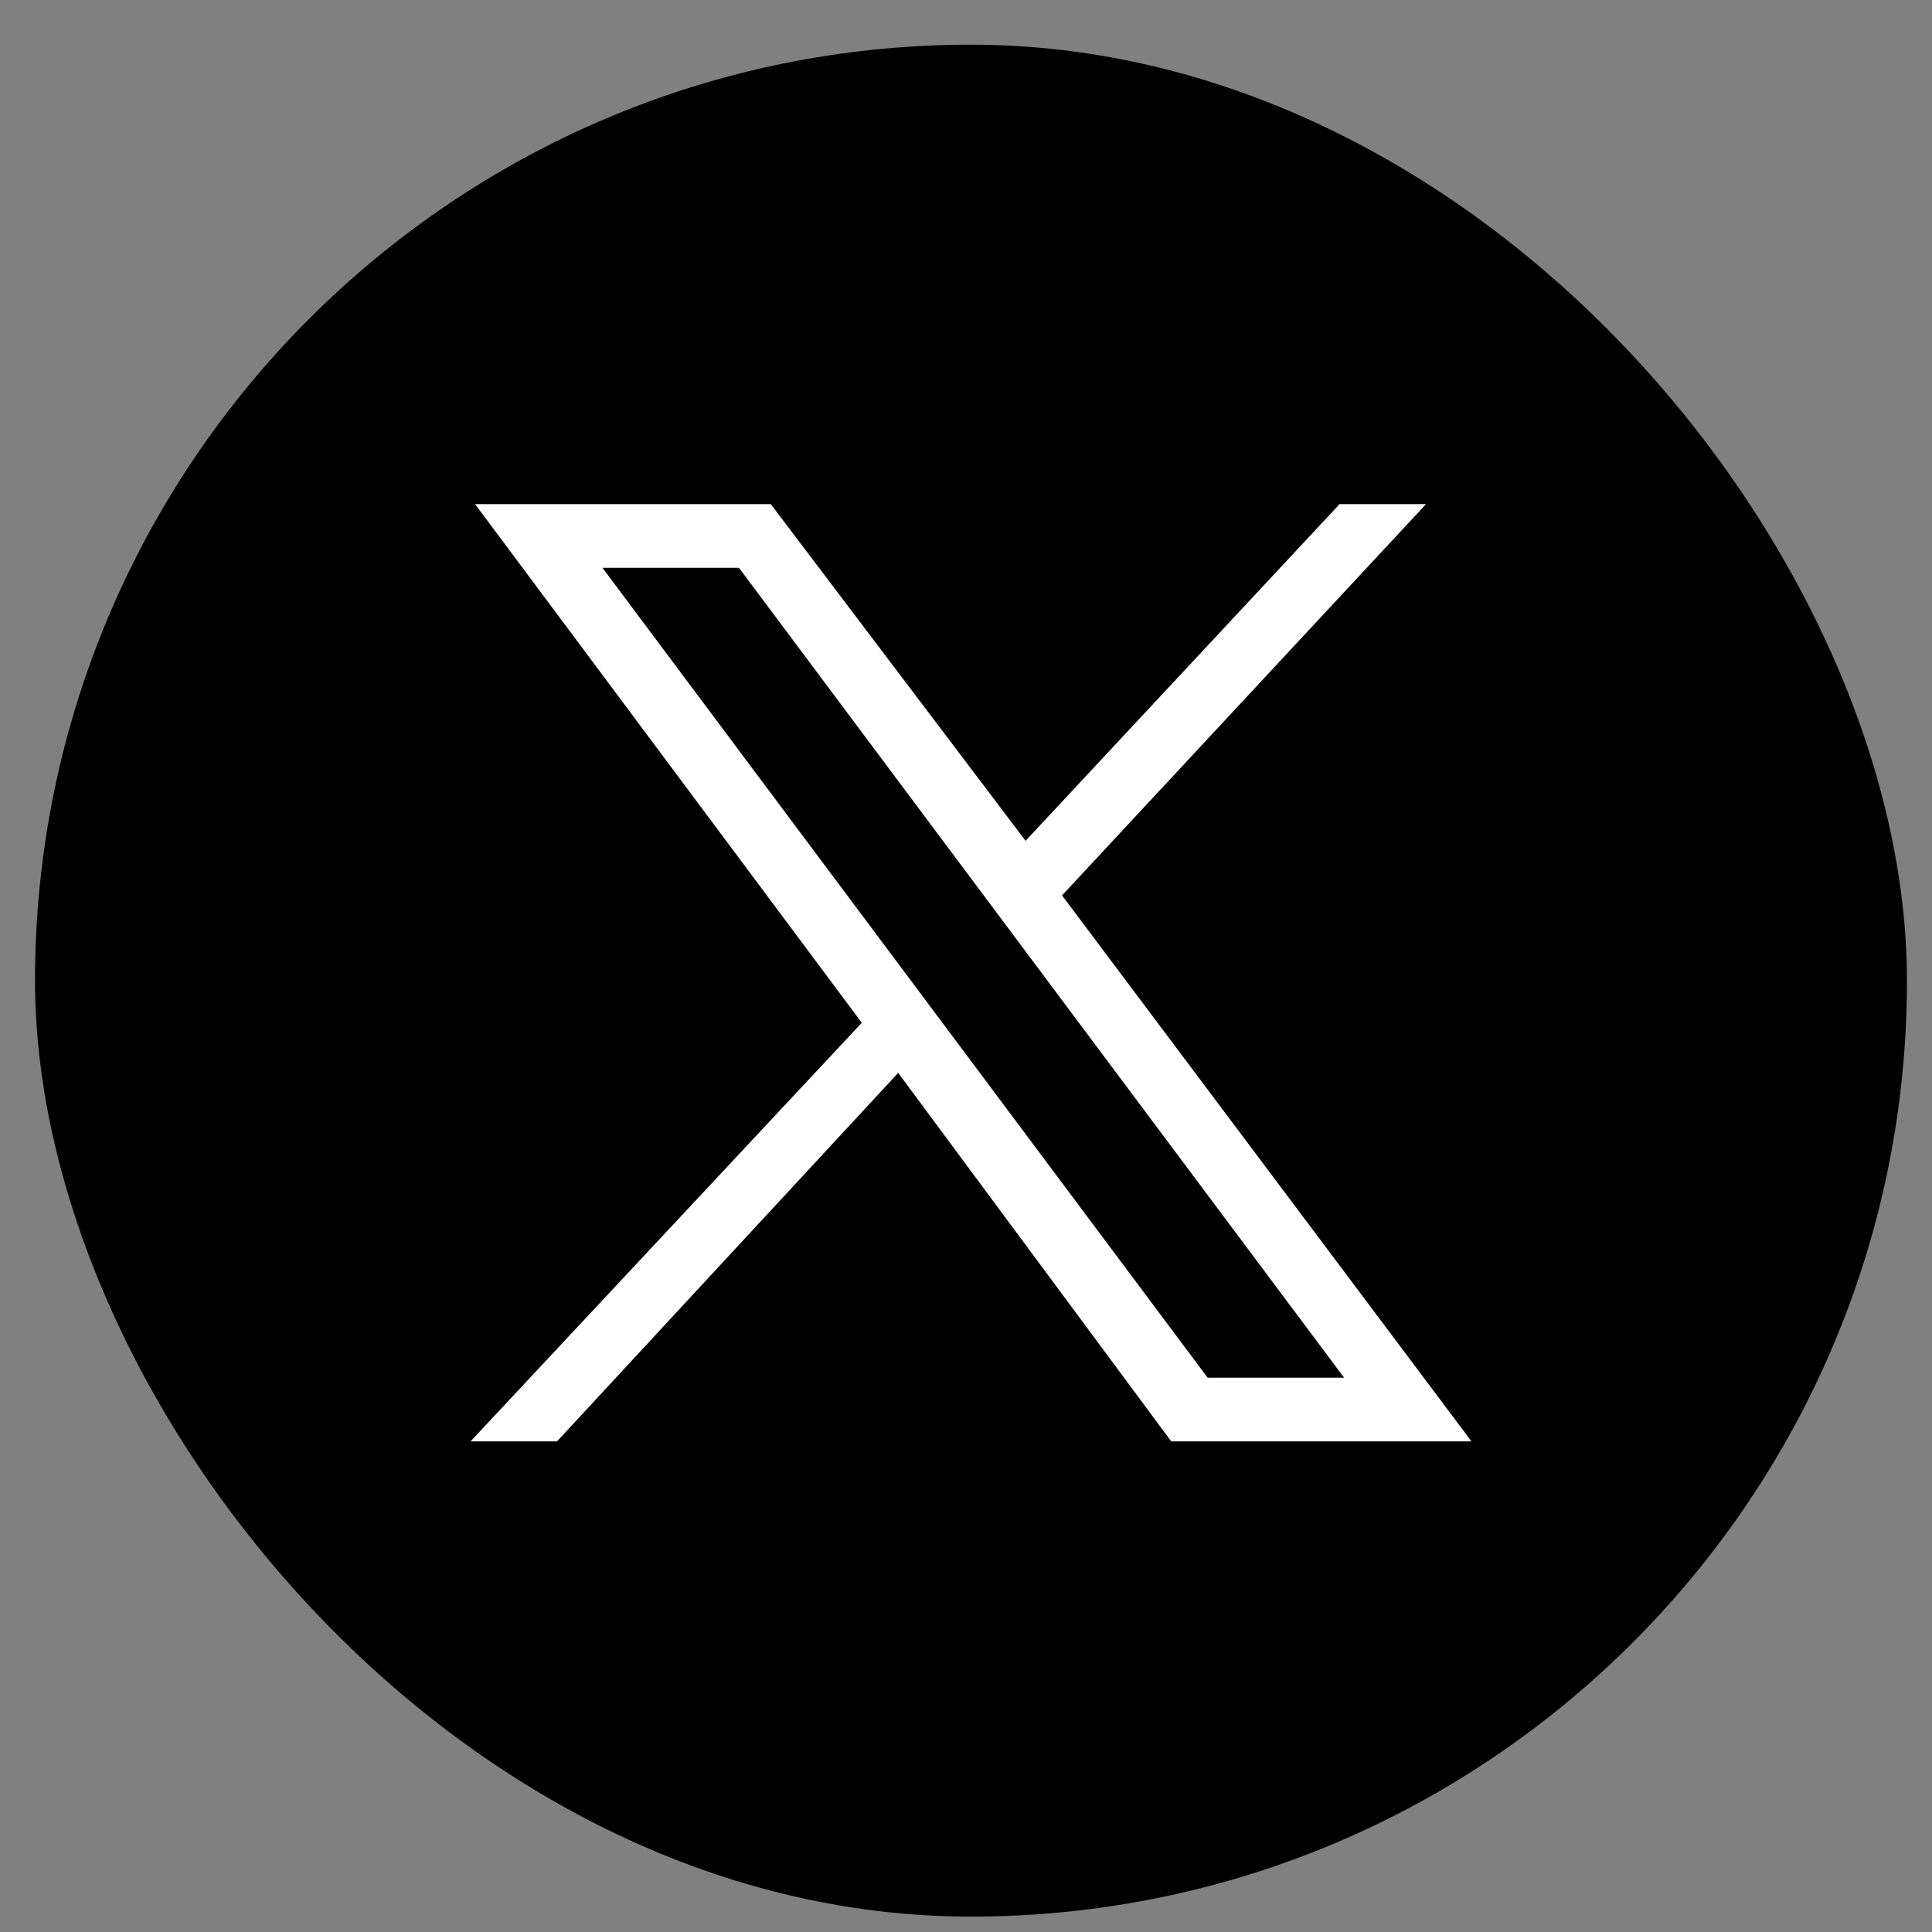
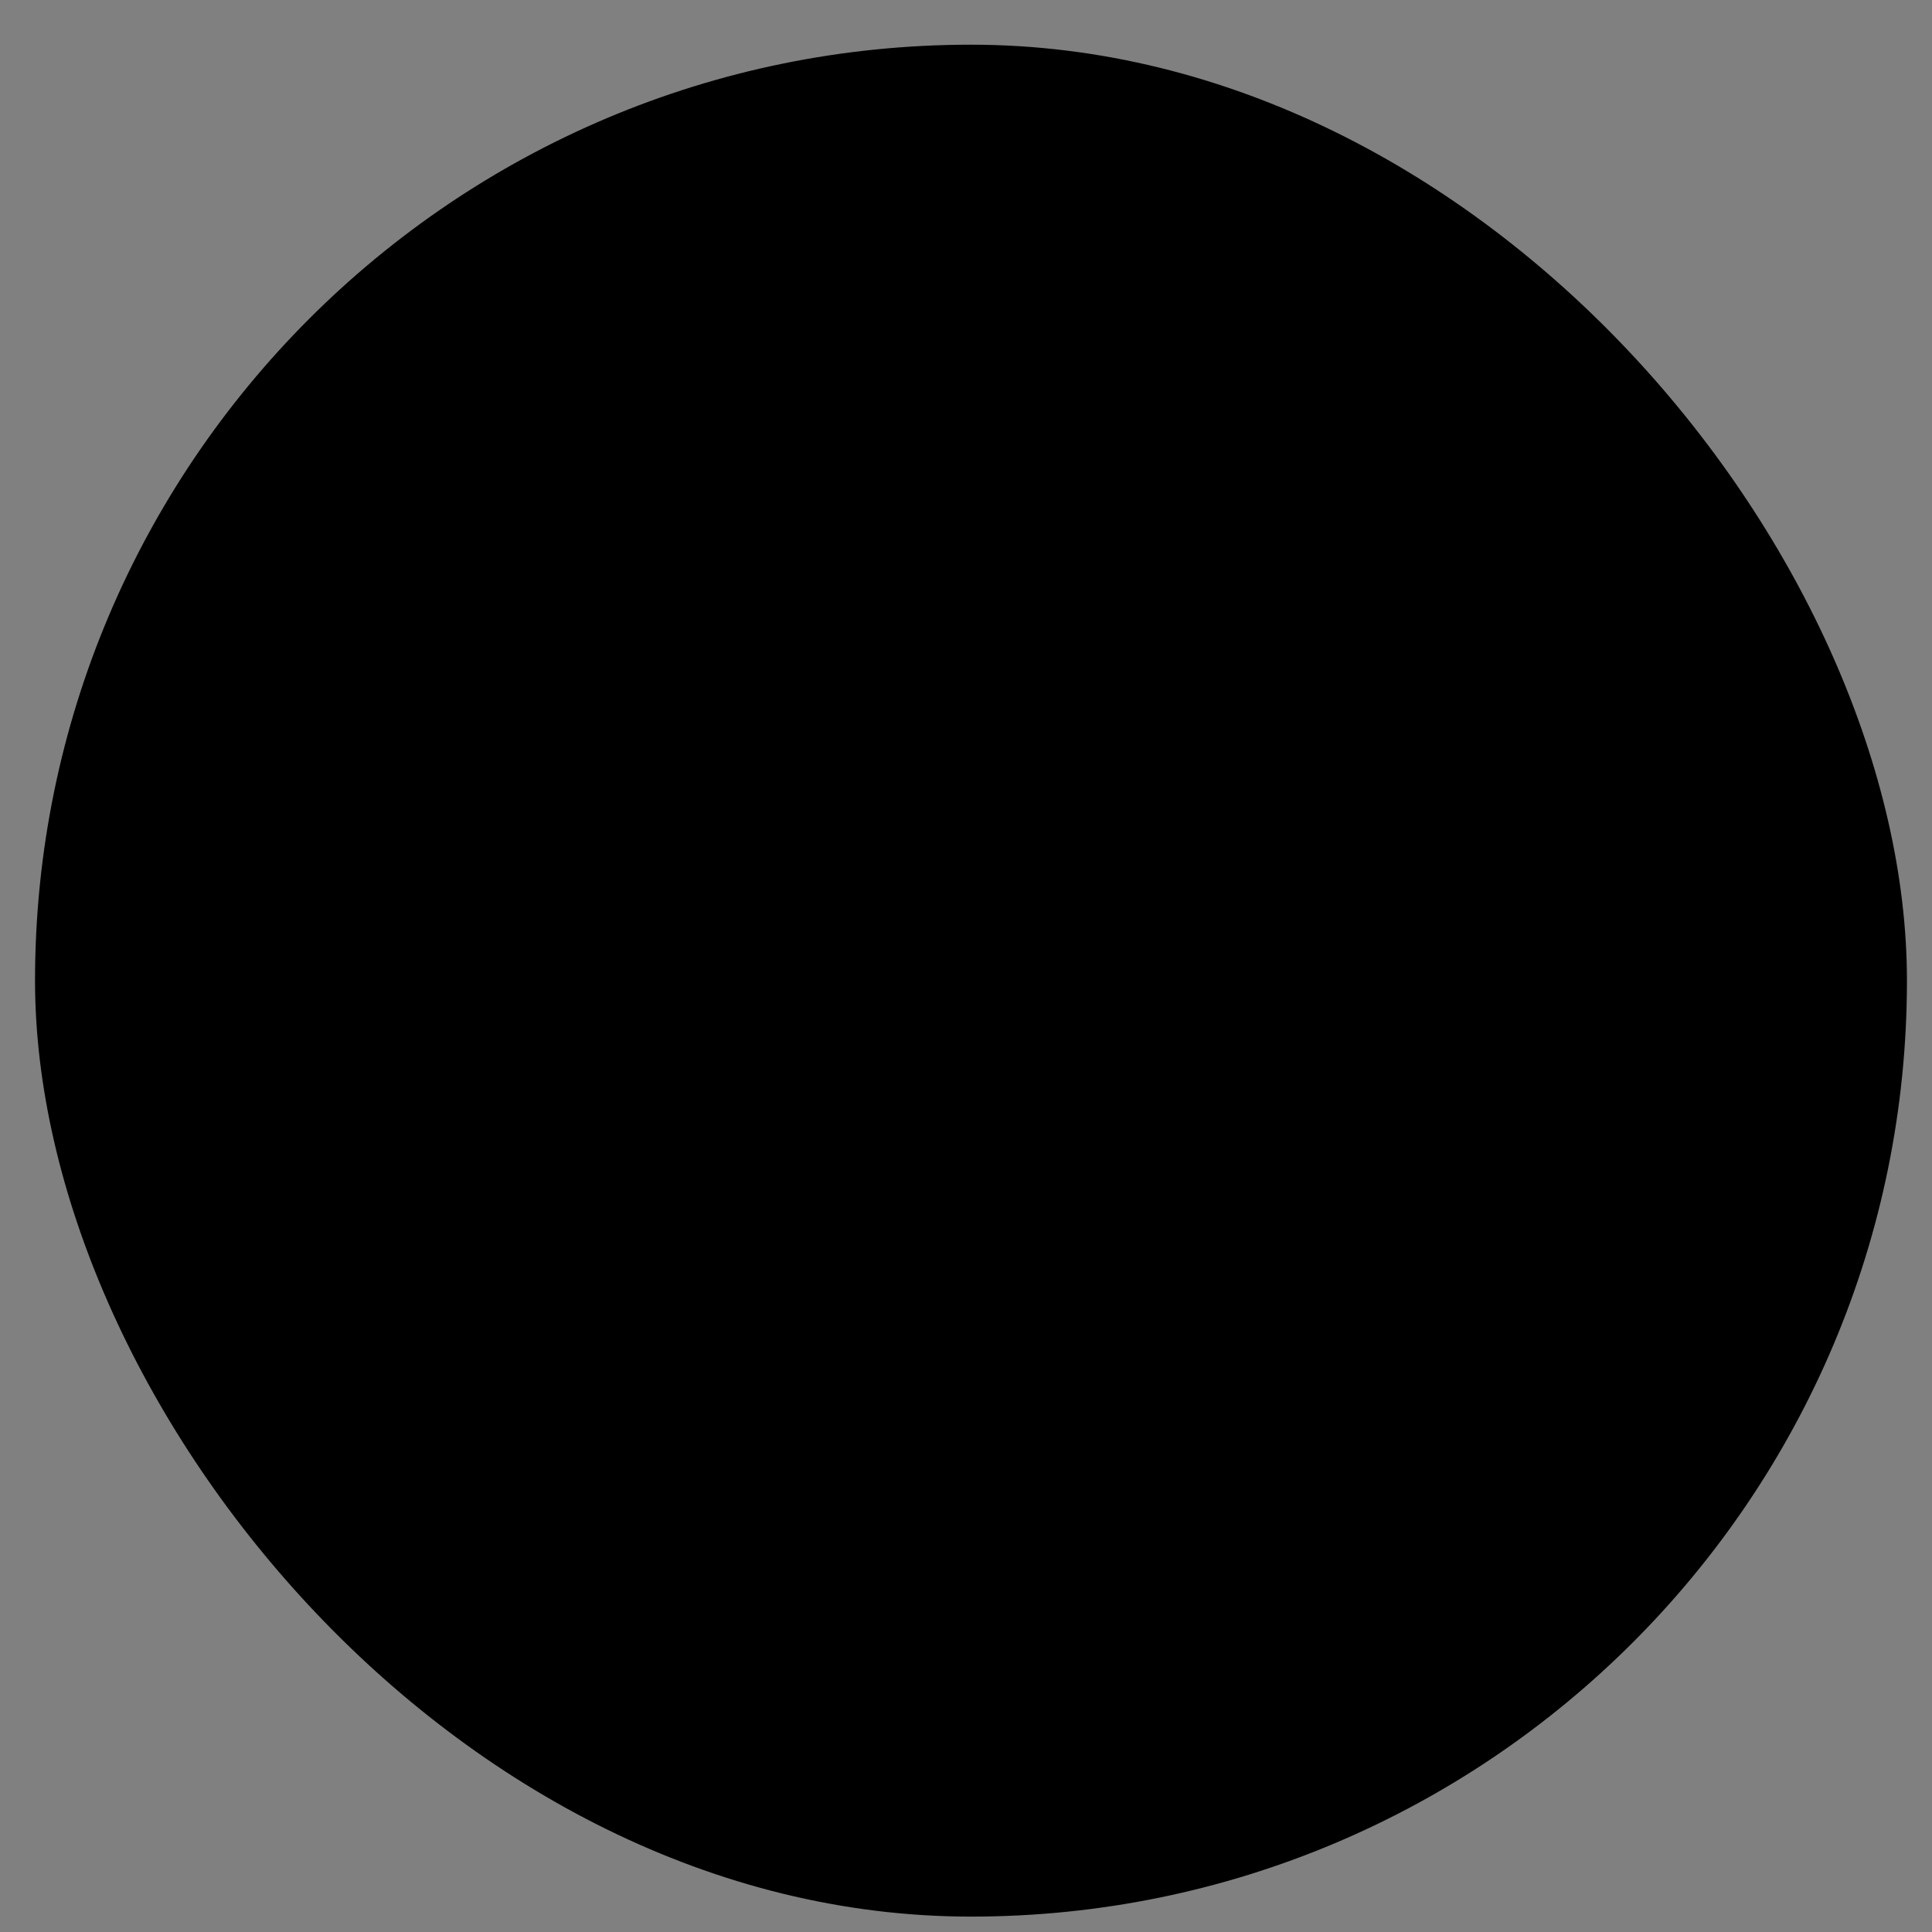
<svg xmlns="http://www.w3.org/2000/svg" width="31" height="31" viewBox="0 0 31 31" fill="none">
  <rect x="0" y="0" width="31" height="31" fill="#808080" stroke="none" />
  <rect x="0.562" y="0.717" width="30.036" height="30.036" rx="15.018" fill="black" />
  <g clip-path="url(#clip0_1_27)">
    <g clip-path="url(#clip1_1_27)">
      <mask id="mask0_1_27" style="mask-type:luminance" maskUnits="userSpaceOnUse" x="6" y="6" width="19" height="19">
        <path d="M24.34 6.974H6.819V24.495H24.34V6.974Z" fill="white" />
      </mask>
      <g mask="url(#mask0_1_27)">
        <path d="M7.623 8.089L13.828 16.411L7.55 23.128H8.937L14.412 17.215L18.793 23.128H23.611L17.041 14.367L22.881 8.089H21.494L16.456 13.491L12.368 8.089H7.623ZM9.667 9.111H11.857L21.567 22.106H19.377L9.667 9.111Z" fill="white" />
      </g>
    </g>
  </g>
  <defs>
    <clipPath id="clip0_1_27">
-       <rect width="17.521" height="17.521" fill="white" transform="translate(6.819 6.974)" />
-     </clipPath>
+       </clipPath>
    <clipPath id="clip1_1_27">
-       <rect width="17.521" height="17.521" fill="white" transform="translate(6.819 6.974)" />
-     </clipPath>
+       </clipPath>
  </defs>
</svg>